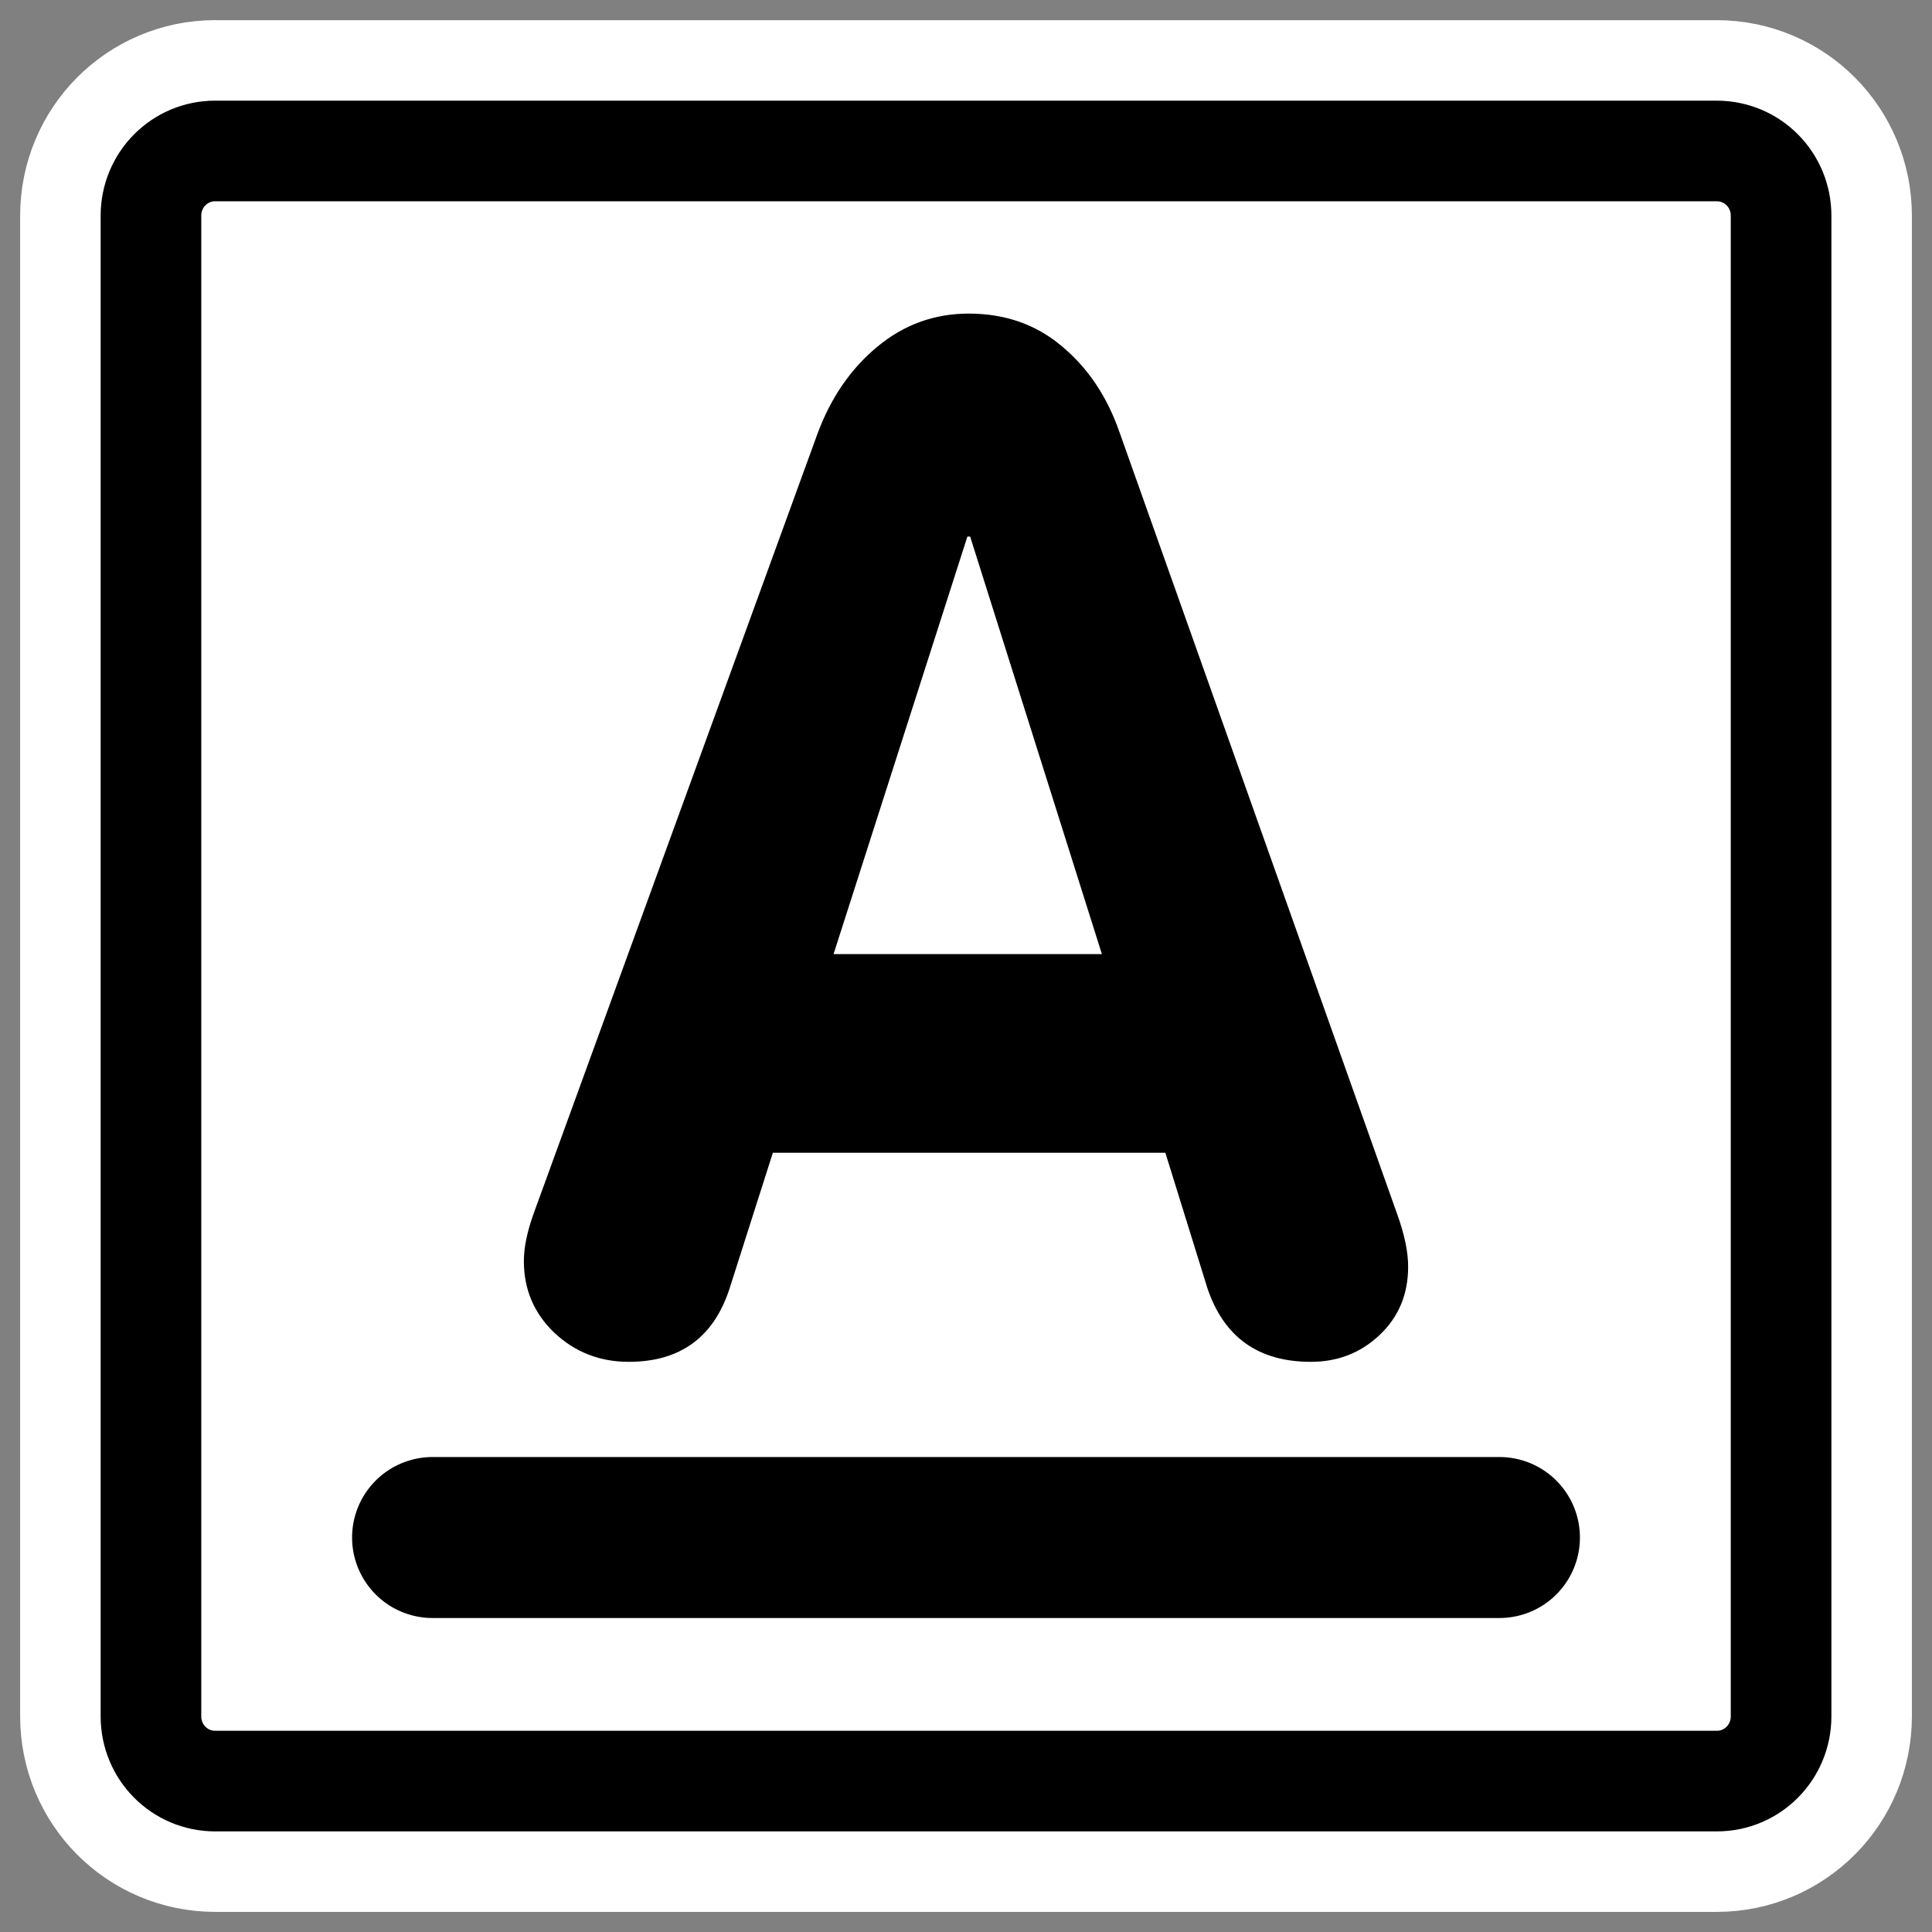
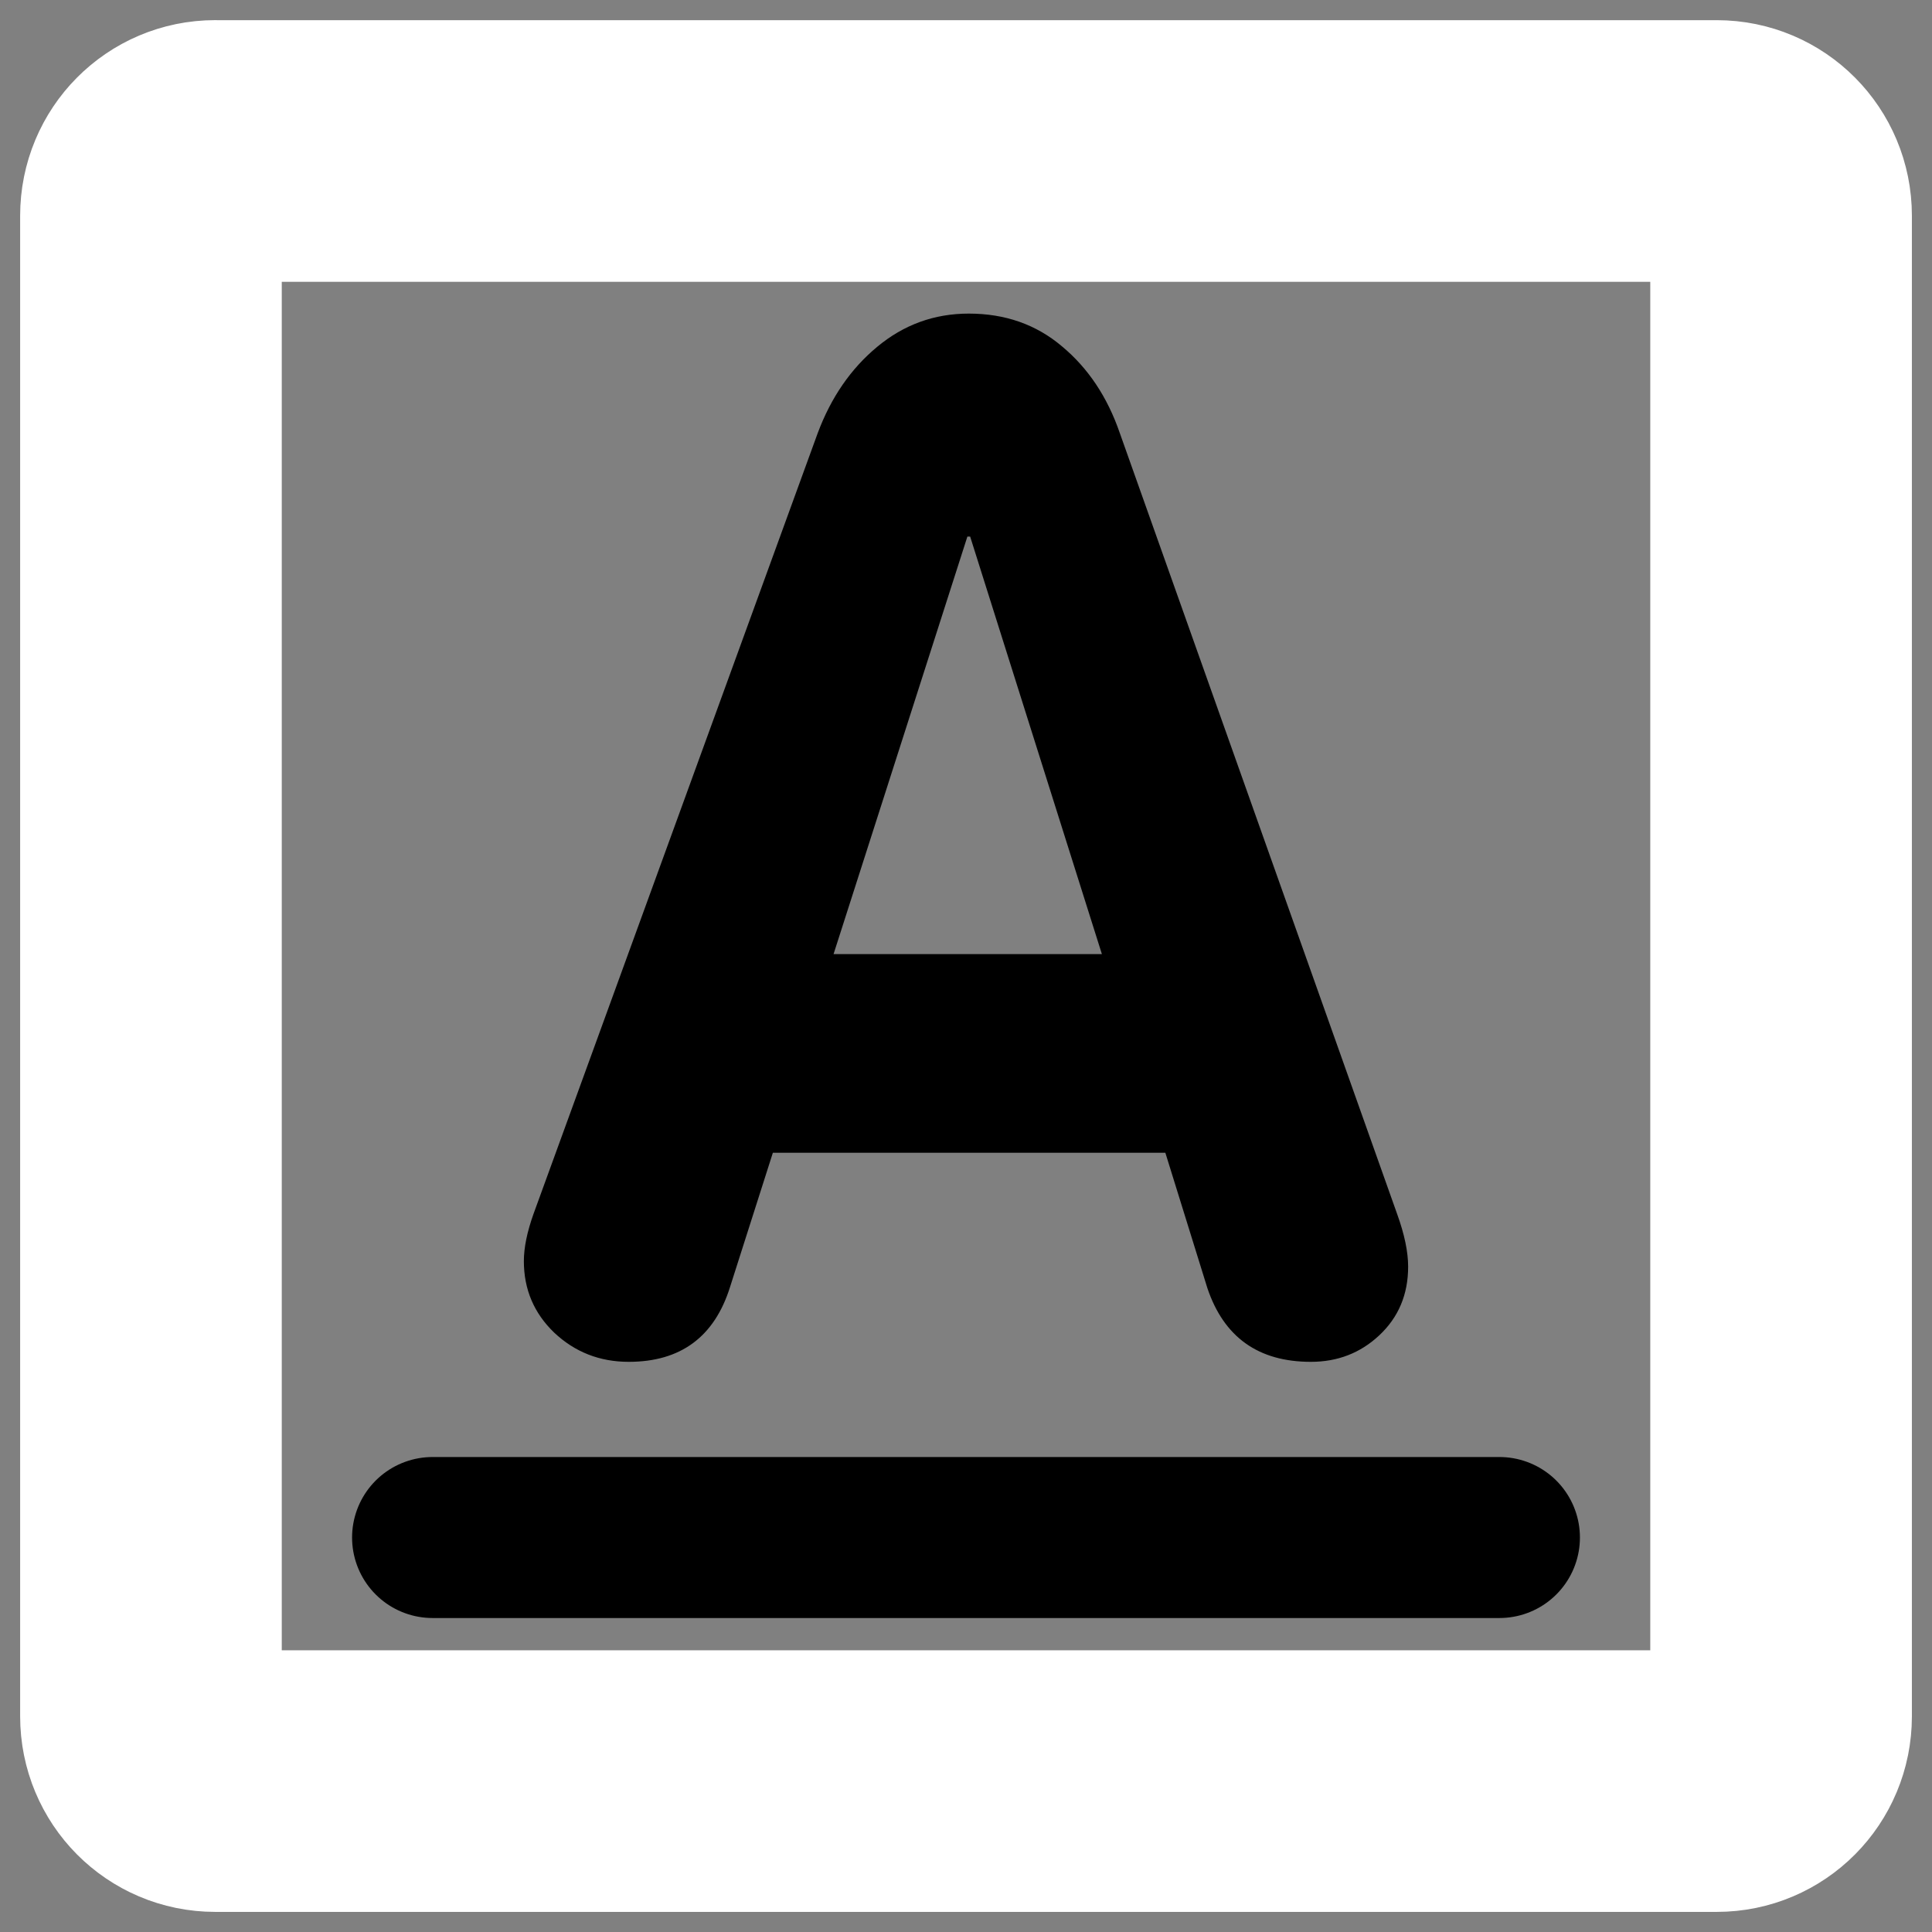
<svg xmlns="http://www.w3.org/2000/svg" _SVGFile__filename="oldscale/actions/text_under.svg" version="1.0" viewBox="0 0 60 60">
  <rect x="0" y="0" width="60" height="60" fill="#808080" stroke="none" />
  <path d="m6.683 4.688c-1.105 0-1.995 0.896-1.995 2.01v46.606c0 1.113 0.89 2.009 1.995 2.009h46.634c1.106 0 1.996-0.896 1.996-2.009v-46.606c0-1.113-0.89-2.009-1.996-2.009h-46.634z" fill="none" stroke="#fff" stroke-linejoin="round" stroke-width="8.125" />
-   <path transform="translate(-.026 -.182)" d="m6.709 4.87c-1.105 0-1.995 0.896-1.995 2.01v46.605c0 1.114 0.89 2.01 1.995 2.01h46.635c1.105 0 1.995-0.896 1.995-2.01v-46.605c0-1.113-0.89-2.009-1.995-2.009h-46.635z" fill="#fff" fill-rule="evenodd" stroke="#000" stroke-linejoin="round" stroke-width="3.125" />
  <path d="m16.569 37.698 8.826-24.248c0.414-1.108 1.028-1.999 1.842-2.675 0.828-0.691 1.778-1.036 2.849-1.036 1.128 0 2.092 0.338 2.891 1.014 0.814 0.676 1.414 1.575 1.8 2.697l8.611 24.248c0.229 0.633 0.343 1.179 0.343 1.64 0 0.863-0.3 1.575-0.9 2.135-0.585 0.547-1.292 0.82-2.121 0.82-1.628 0-2.699-0.762-3.213-2.287l-1.306-4.206h-12.189l-1.328 4.163c-0.485 1.554-1.535 2.33-3.149 2.33-0.899 0-1.671-0.302-2.313-0.906-0.629-0.604-0.943-1.345-0.943-2.222 0-0.417 0.1-0.906 0.3-1.467zm13.474-21.034-4.156 12.966h8.333l-4.091-12.966h-0.086z" stroke-width=".81" />
  <path d="m13.434 47.749h33.132" fill="none" stroke="#000" stroke-linecap="round" stroke-linejoin="round" stroke-width="5" />
</svg>